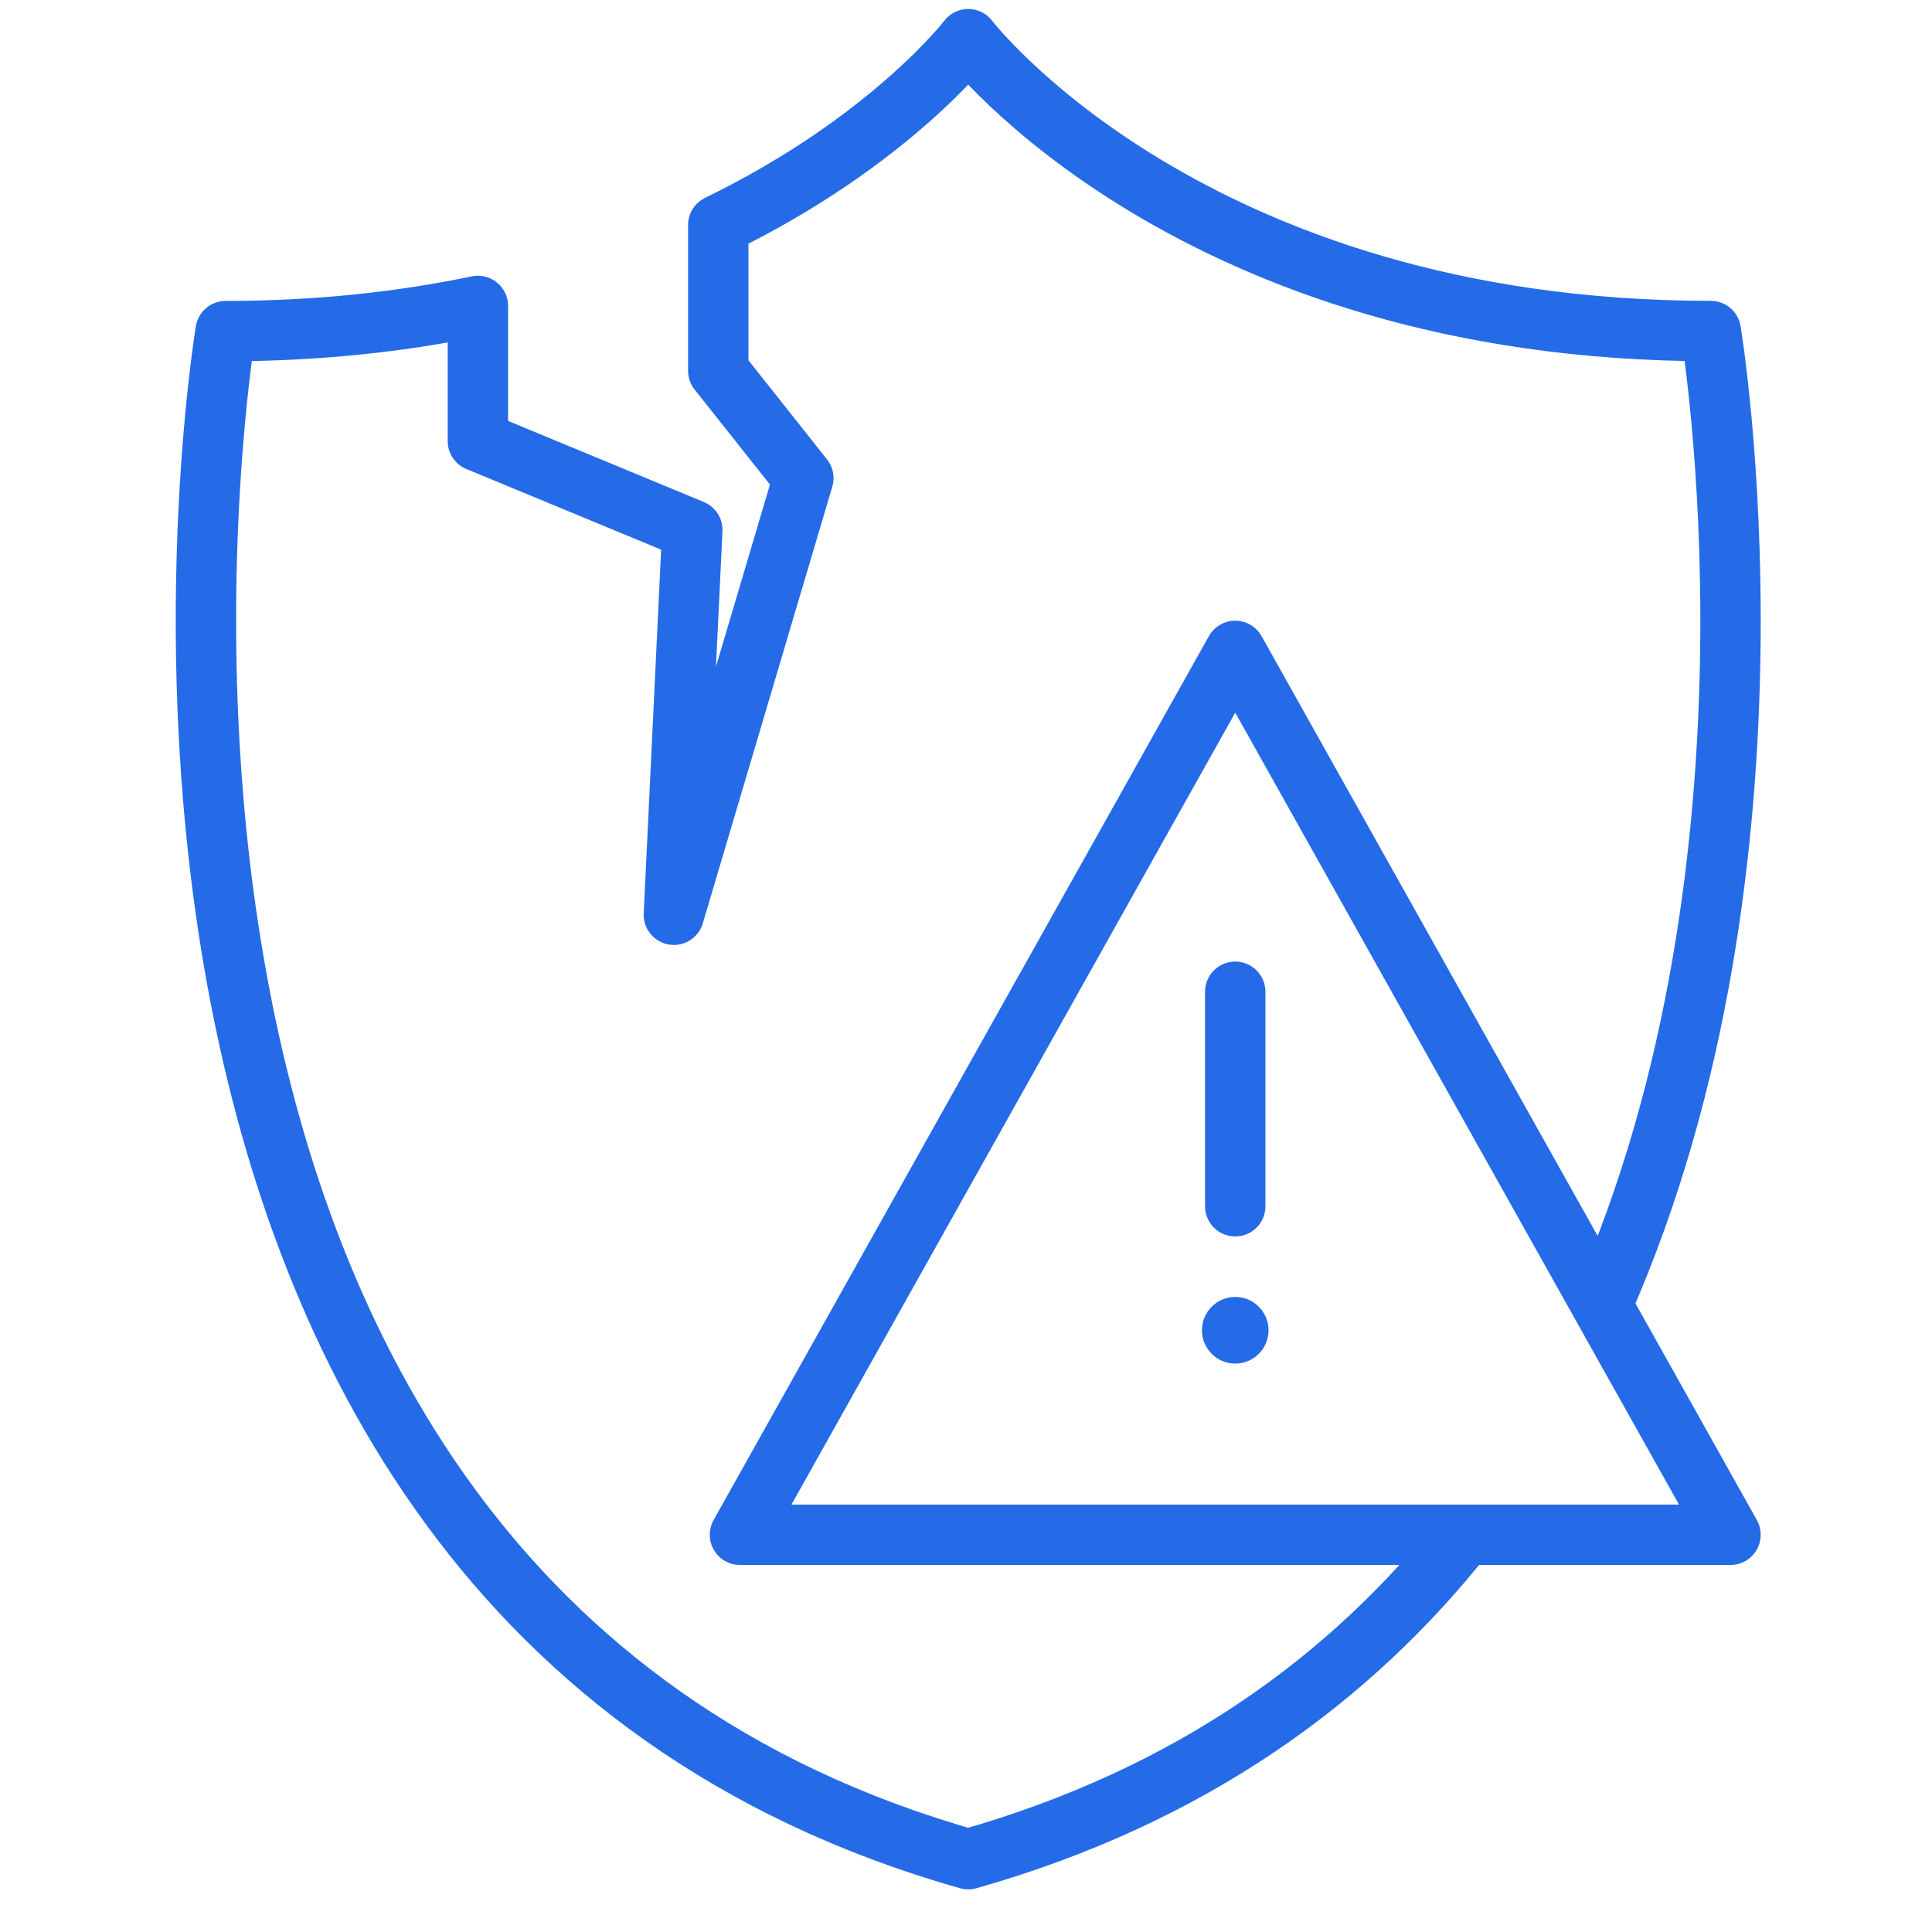
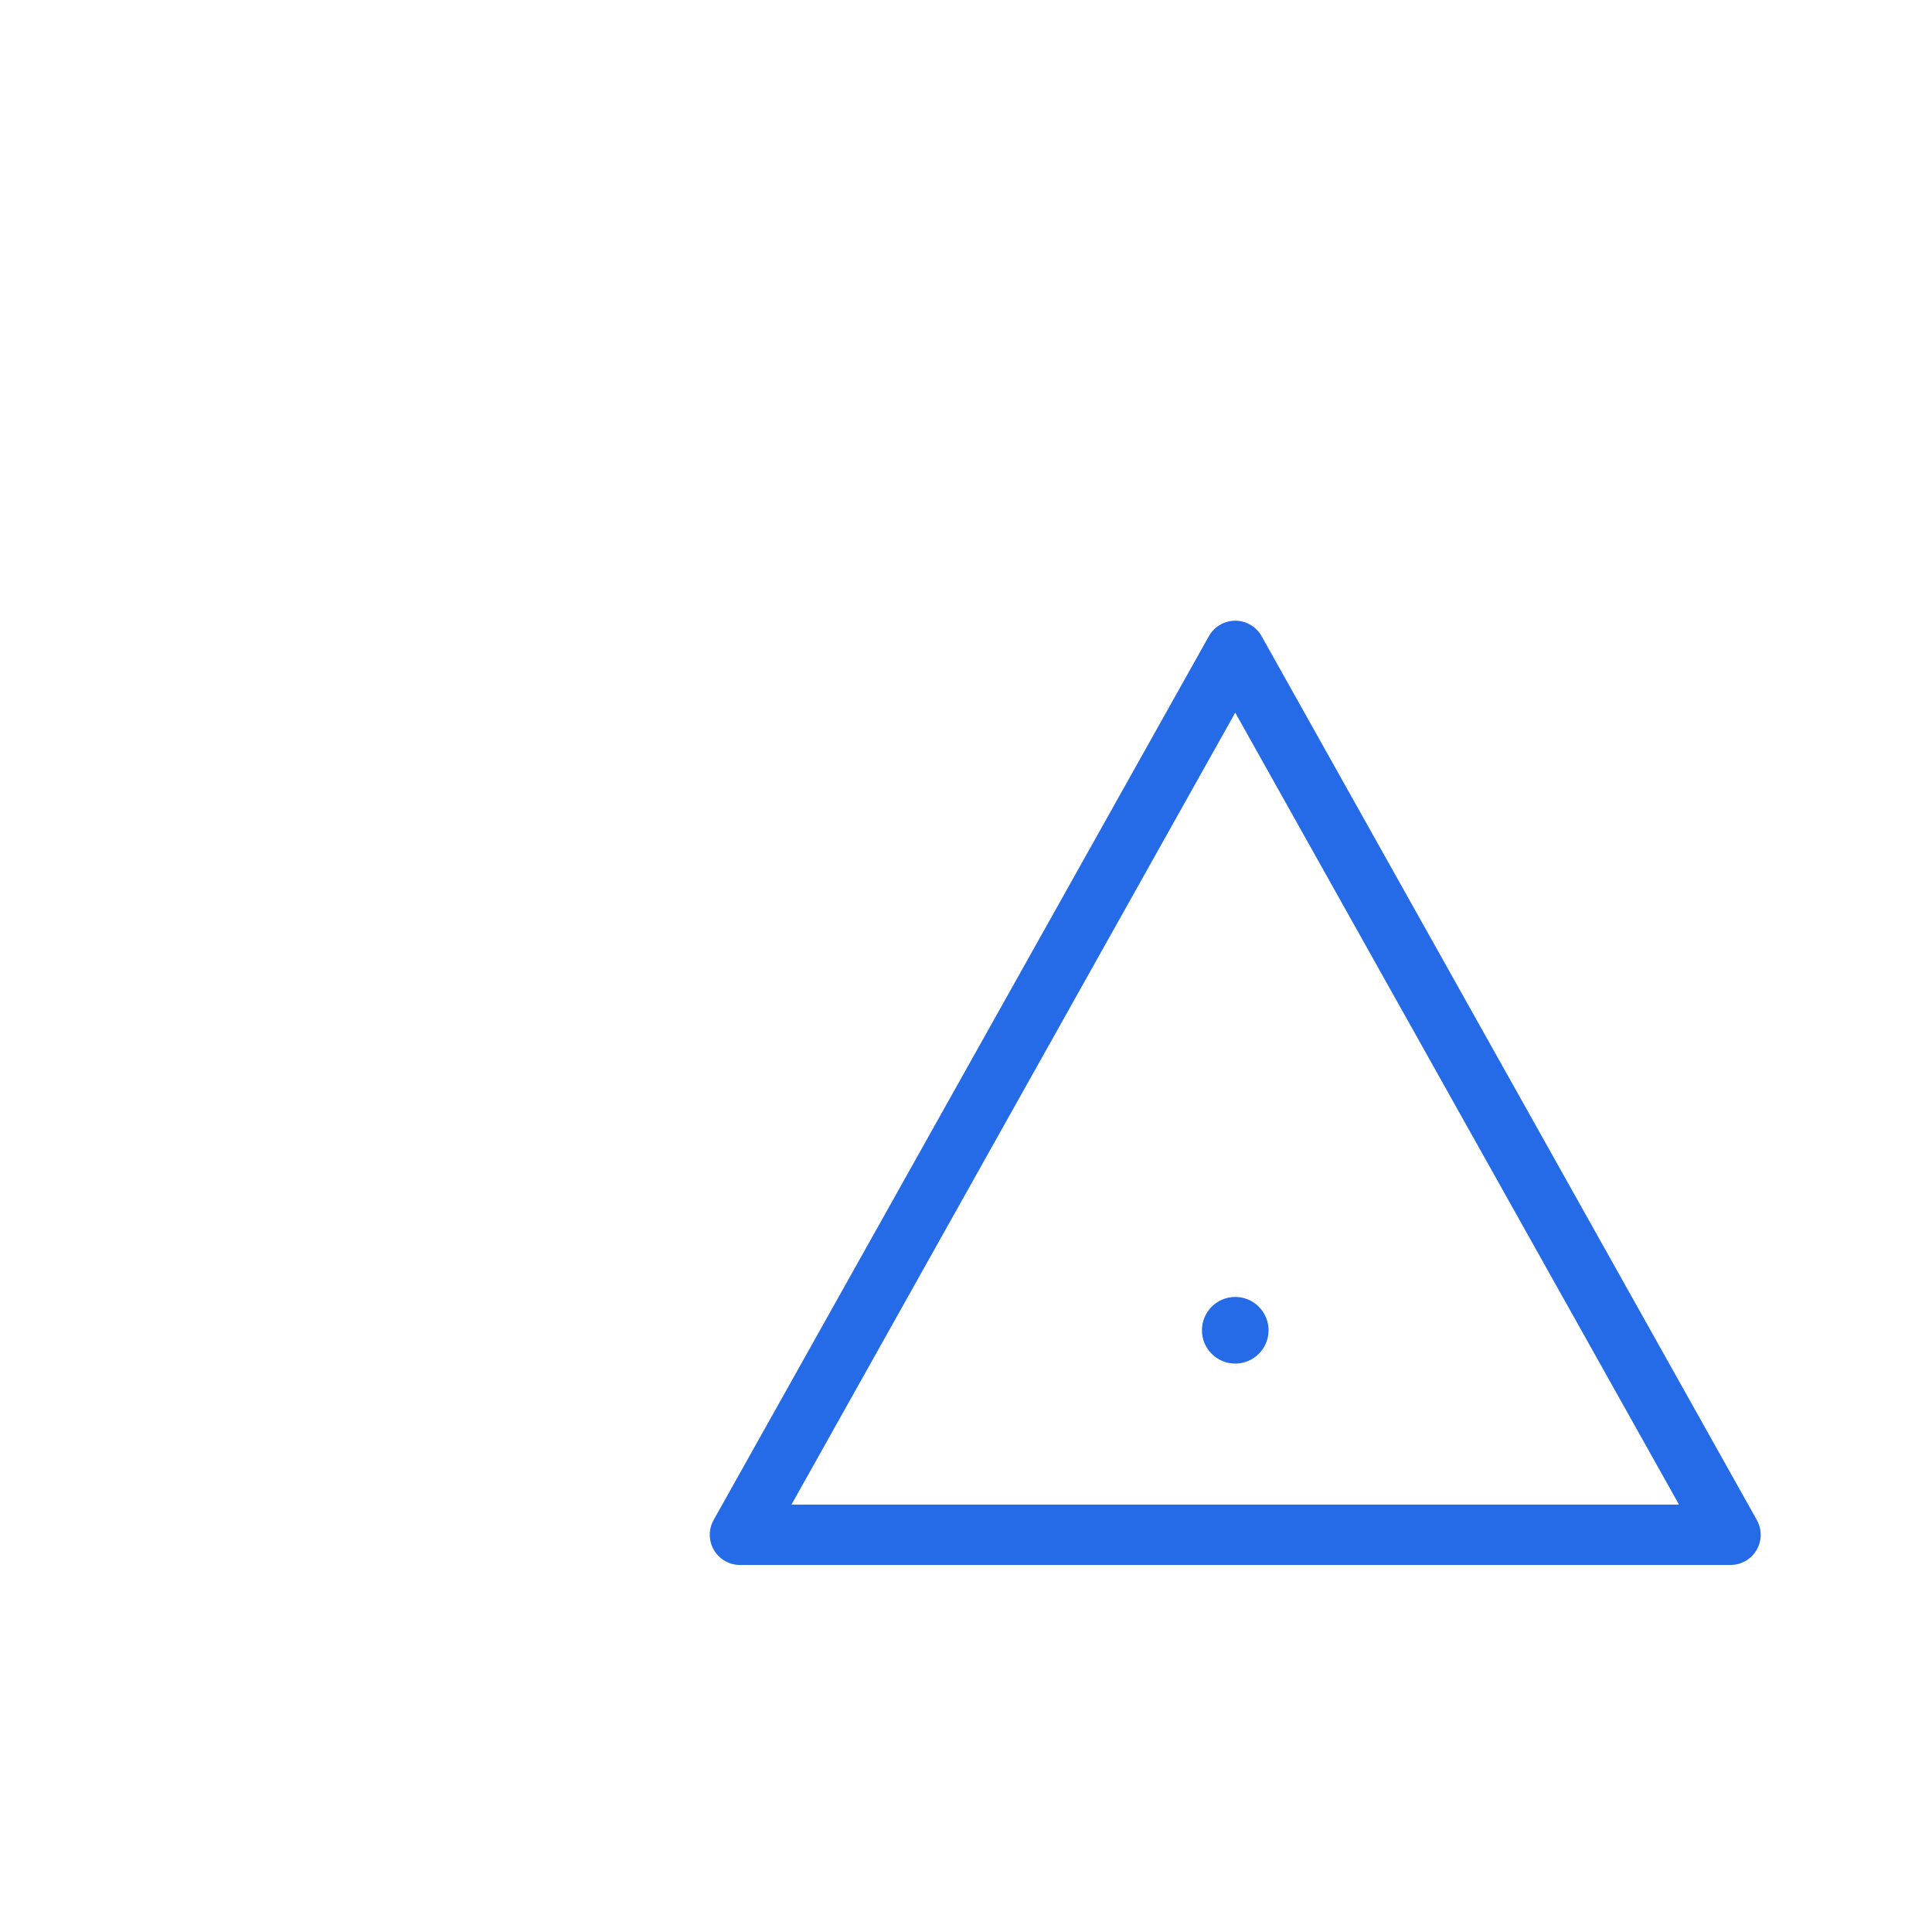
<svg xmlns="http://www.w3.org/2000/svg" width="48" height="48" viewBox="0 0 48 48" fill="none">
  <path d="M42.994 38.131L30.689 16.171L18.384 38.131H42.994Z" stroke="#256BE8" stroke-width="1.5" stroke-linejoin="round" />
-   <path d="M39.797 32.421C44.701 21.353 42.504 8.224 42.504 8.224C29.599 8.224 24.055 0.973 24.055 0.973C24.055 0.973 22.109 3.516 17.845 5.59V9.212L19.959 11.879L16.742 22.727L17.2 13.165L11.873 10.959V7.601C10.015 7.988 7.931 8.226 5.606 8.226C5.606 8.226 0.381 39.473 24.055 46.191C29.608 44.615 33.571 41.69 36.385 38.134" stroke="#256BE8" stroke-width="1.5" stroke-linejoin="round" />
-   <path d="M30.689 24.64V29.969" stroke="#256BE8" stroke-width="1.5" stroke-linecap="round" stroke-linejoin="round" />
  <path d="M30.689 33.878C31.146 33.878 31.517 33.507 31.517 33.05C31.517 32.593 31.146 32.222 30.689 32.222C30.232 32.222 29.862 32.593 29.862 33.05C29.862 33.507 30.232 33.878 30.689 33.878Z" fill="#256BE8" />
</svg>